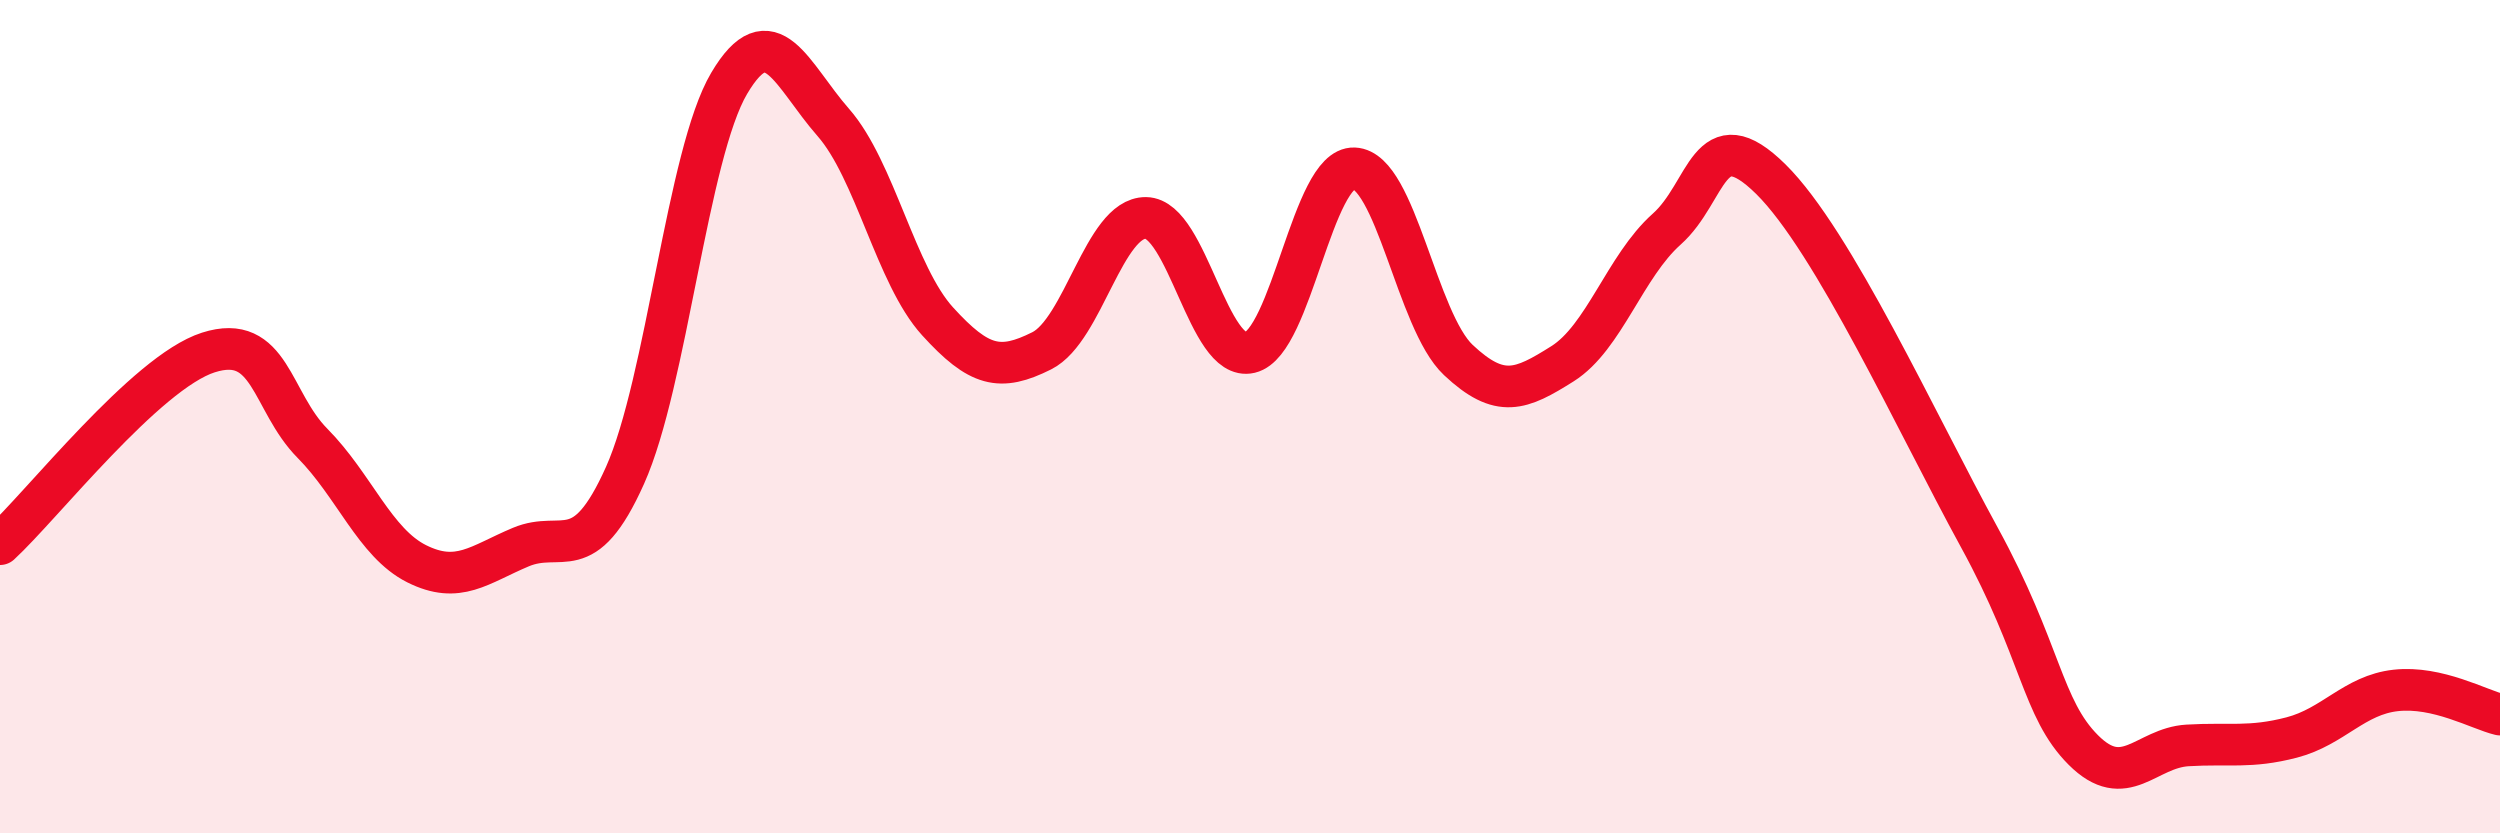
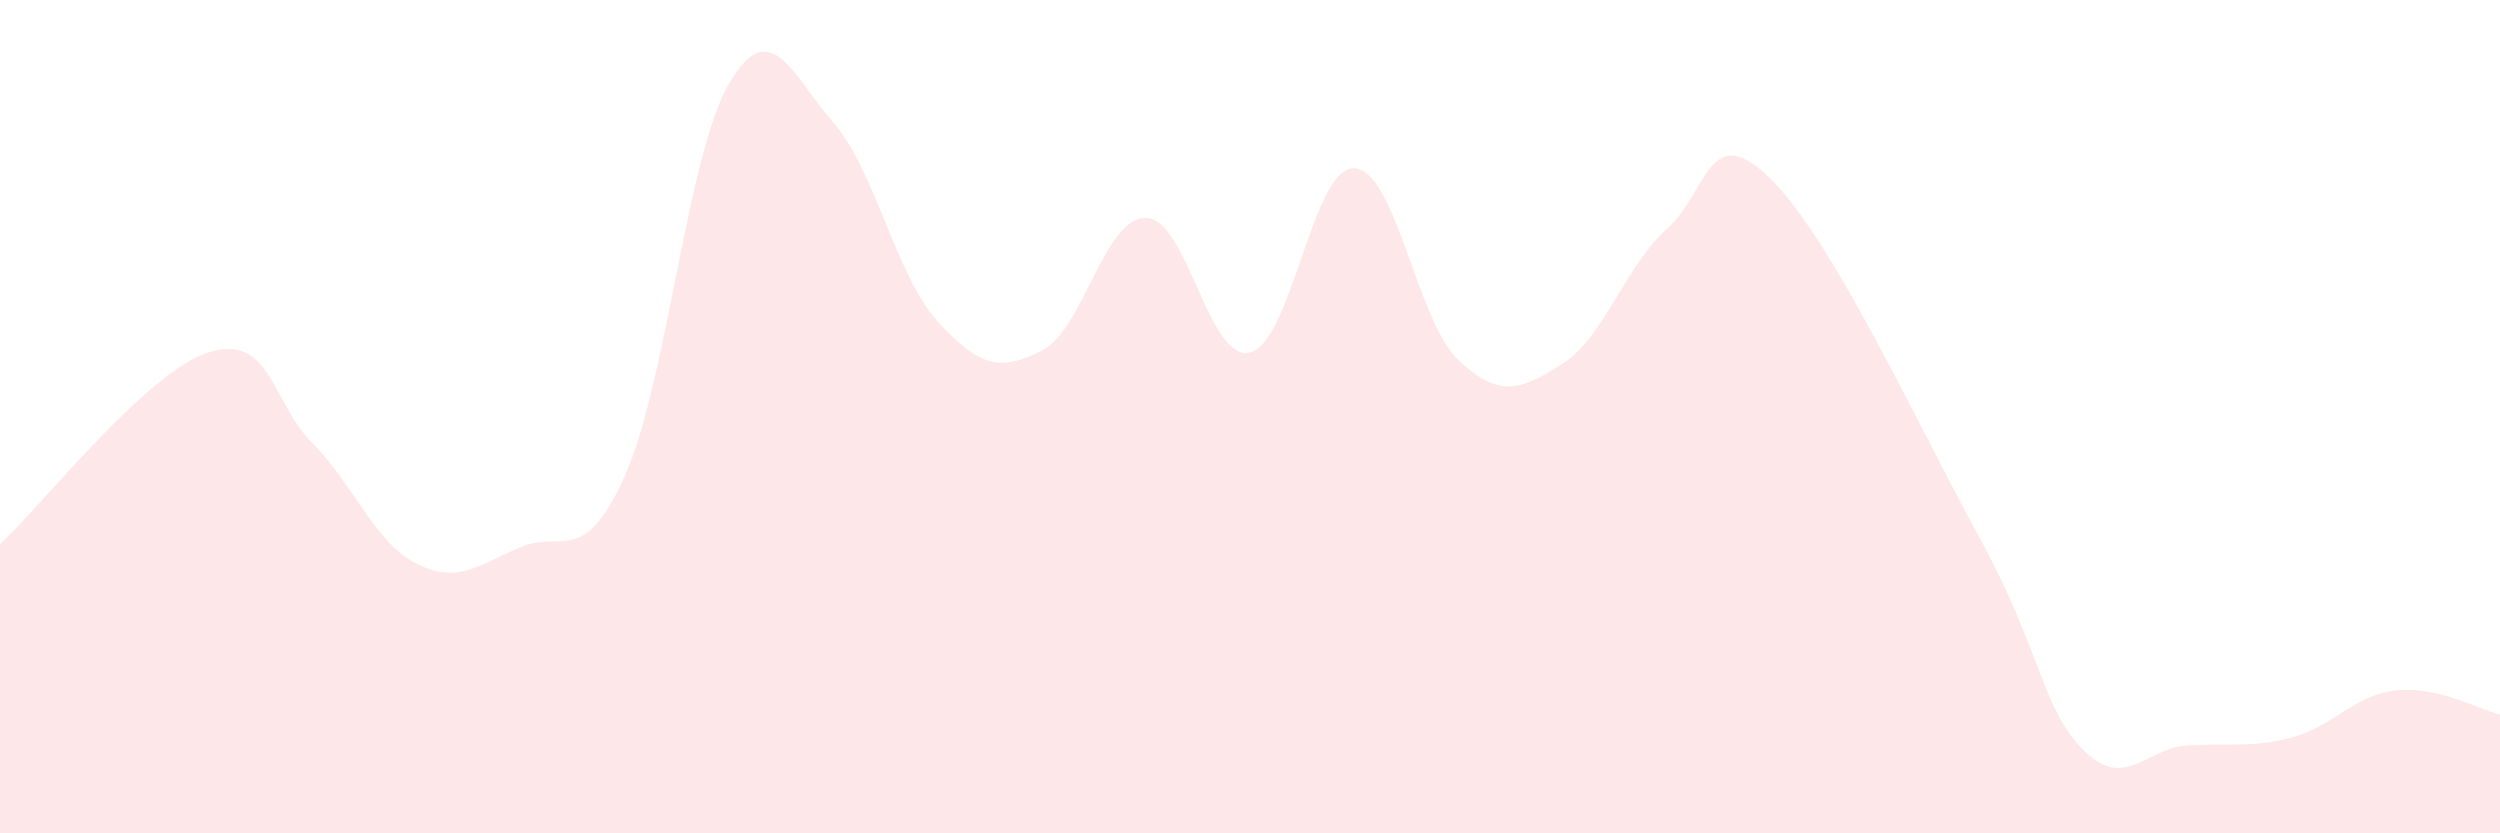
<svg xmlns="http://www.w3.org/2000/svg" width="60" height="20" viewBox="0 0 60 20">
  <path d="M 0,13.06 C 1,12.14 3.5,8.94 5,8.46 C 6.5,7.98 6.5,9.63 7.5,10.64 C 8.5,11.65 9,13.03 10,13.53 C 11,14.03 11.5,13.55 12.5,13.13 C 13.5,12.71 14,13.64 15,11.41 C 16,9.18 16.5,3.69 17.5,2 C 18.5,0.31 19,1.8 20,2.94 C 21,4.08 21.5,6.61 22.5,7.71 C 23.5,8.81 24,8.92 25,8.42 C 26,7.92 26.5,5.22 27.5,5.23 C 28.5,5.24 29,8.7 30,8.46 C 31,8.22 31.5,4 32.5,4.04 C 33.5,4.08 34,7.7 35,8.64 C 36,9.58 36.5,9.36 37.5,8.73 C 38.5,8.1 39,6.39 40,5.5 C 41,4.61 41,2.82 42.5,4.3 C 44,5.78 46,10.15 47.5,12.89 C 49,15.63 49,17 50,18 C 51,19 51.5,17.95 52.5,17.89 C 53.5,17.83 54,17.96 55,17.7 C 56,17.44 56.5,16.68 57.5,16.57 C 58.5,16.46 59.5,17.03 60,17.15L60 20L0 20Z" fill="#EB0A25" opacity="0.1" stroke-linecap="round" stroke-linejoin="round" />
-   <path d="M 0,13.06 C 1,12.14 3.5,8.94 5,8.46 C 6.5,7.98 6.5,9.63 7.5,10.64 C 8.5,11.65 9,13.03 10,13.53 C 11,14.03 11.5,13.55 12.5,13.13 C 13.5,12.71 14,13.64 15,11.41 C 16,9.18 16.5,3.69 17.5,2 C 18.5,0.31 19,1.8 20,2.94 C 21,4.08 21.5,6.61 22.5,7.71 C 23.5,8.81 24,8.92 25,8.42 C 26,7.92 26.5,5.22 27.5,5.23 C 28.5,5.24 29,8.7 30,8.46 C 31,8.22 31.5,4 32.5,4.04 C 33.5,4.08 34,7.7 35,8.64 C 36,9.58 36.5,9.36 37.5,8.73 C 38.5,8.1 39,6.39 40,5.5 C 41,4.61 41,2.82 42.5,4.3 C 44,5.78 46,10.15 47.5,12.89 C 49,15.63 49,17 50,18 C 51,19 51.5,17.95 52.5,17.89 C 53.5,17.83 54,17.96 55,17.7 C 56,17.44 56.5,16.68 57.5,16.57 C 58.5,16.46 59.5,17.03 60,17.15" stroke="#EB0A25" stroke-width="1" fill="none" stroke-linecap="round" stroke-linejoin="round" />
</svg>